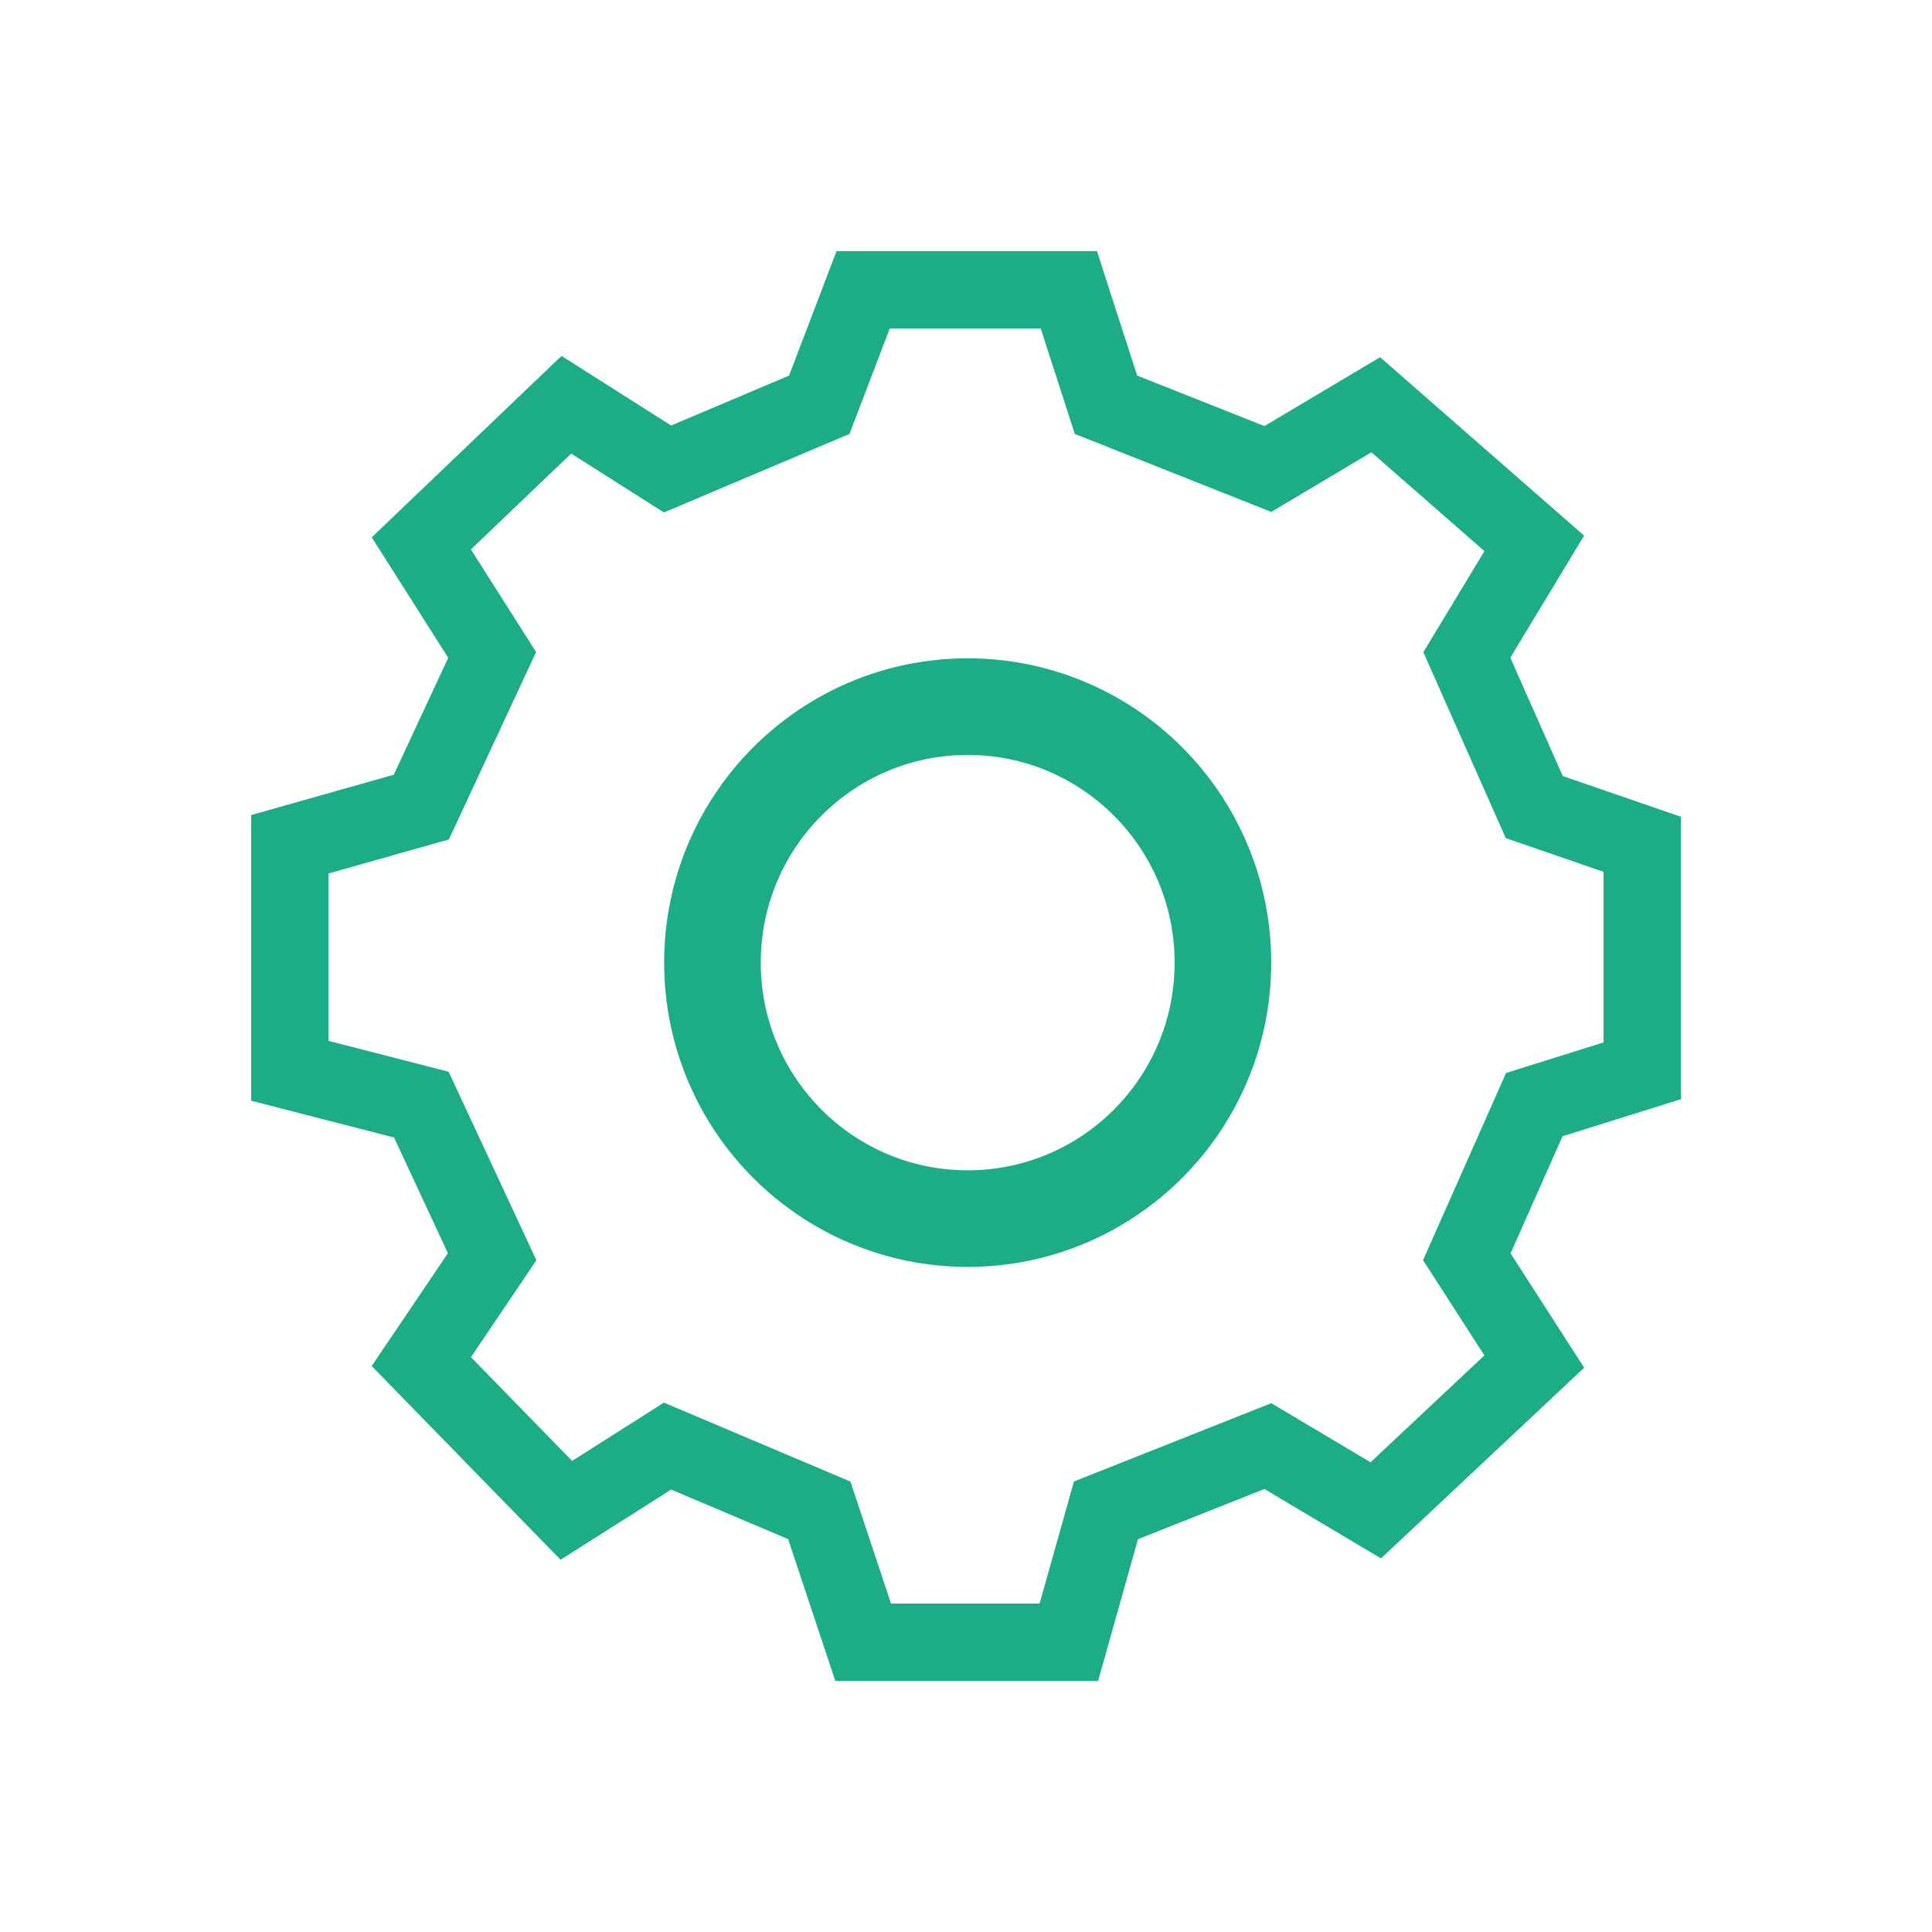
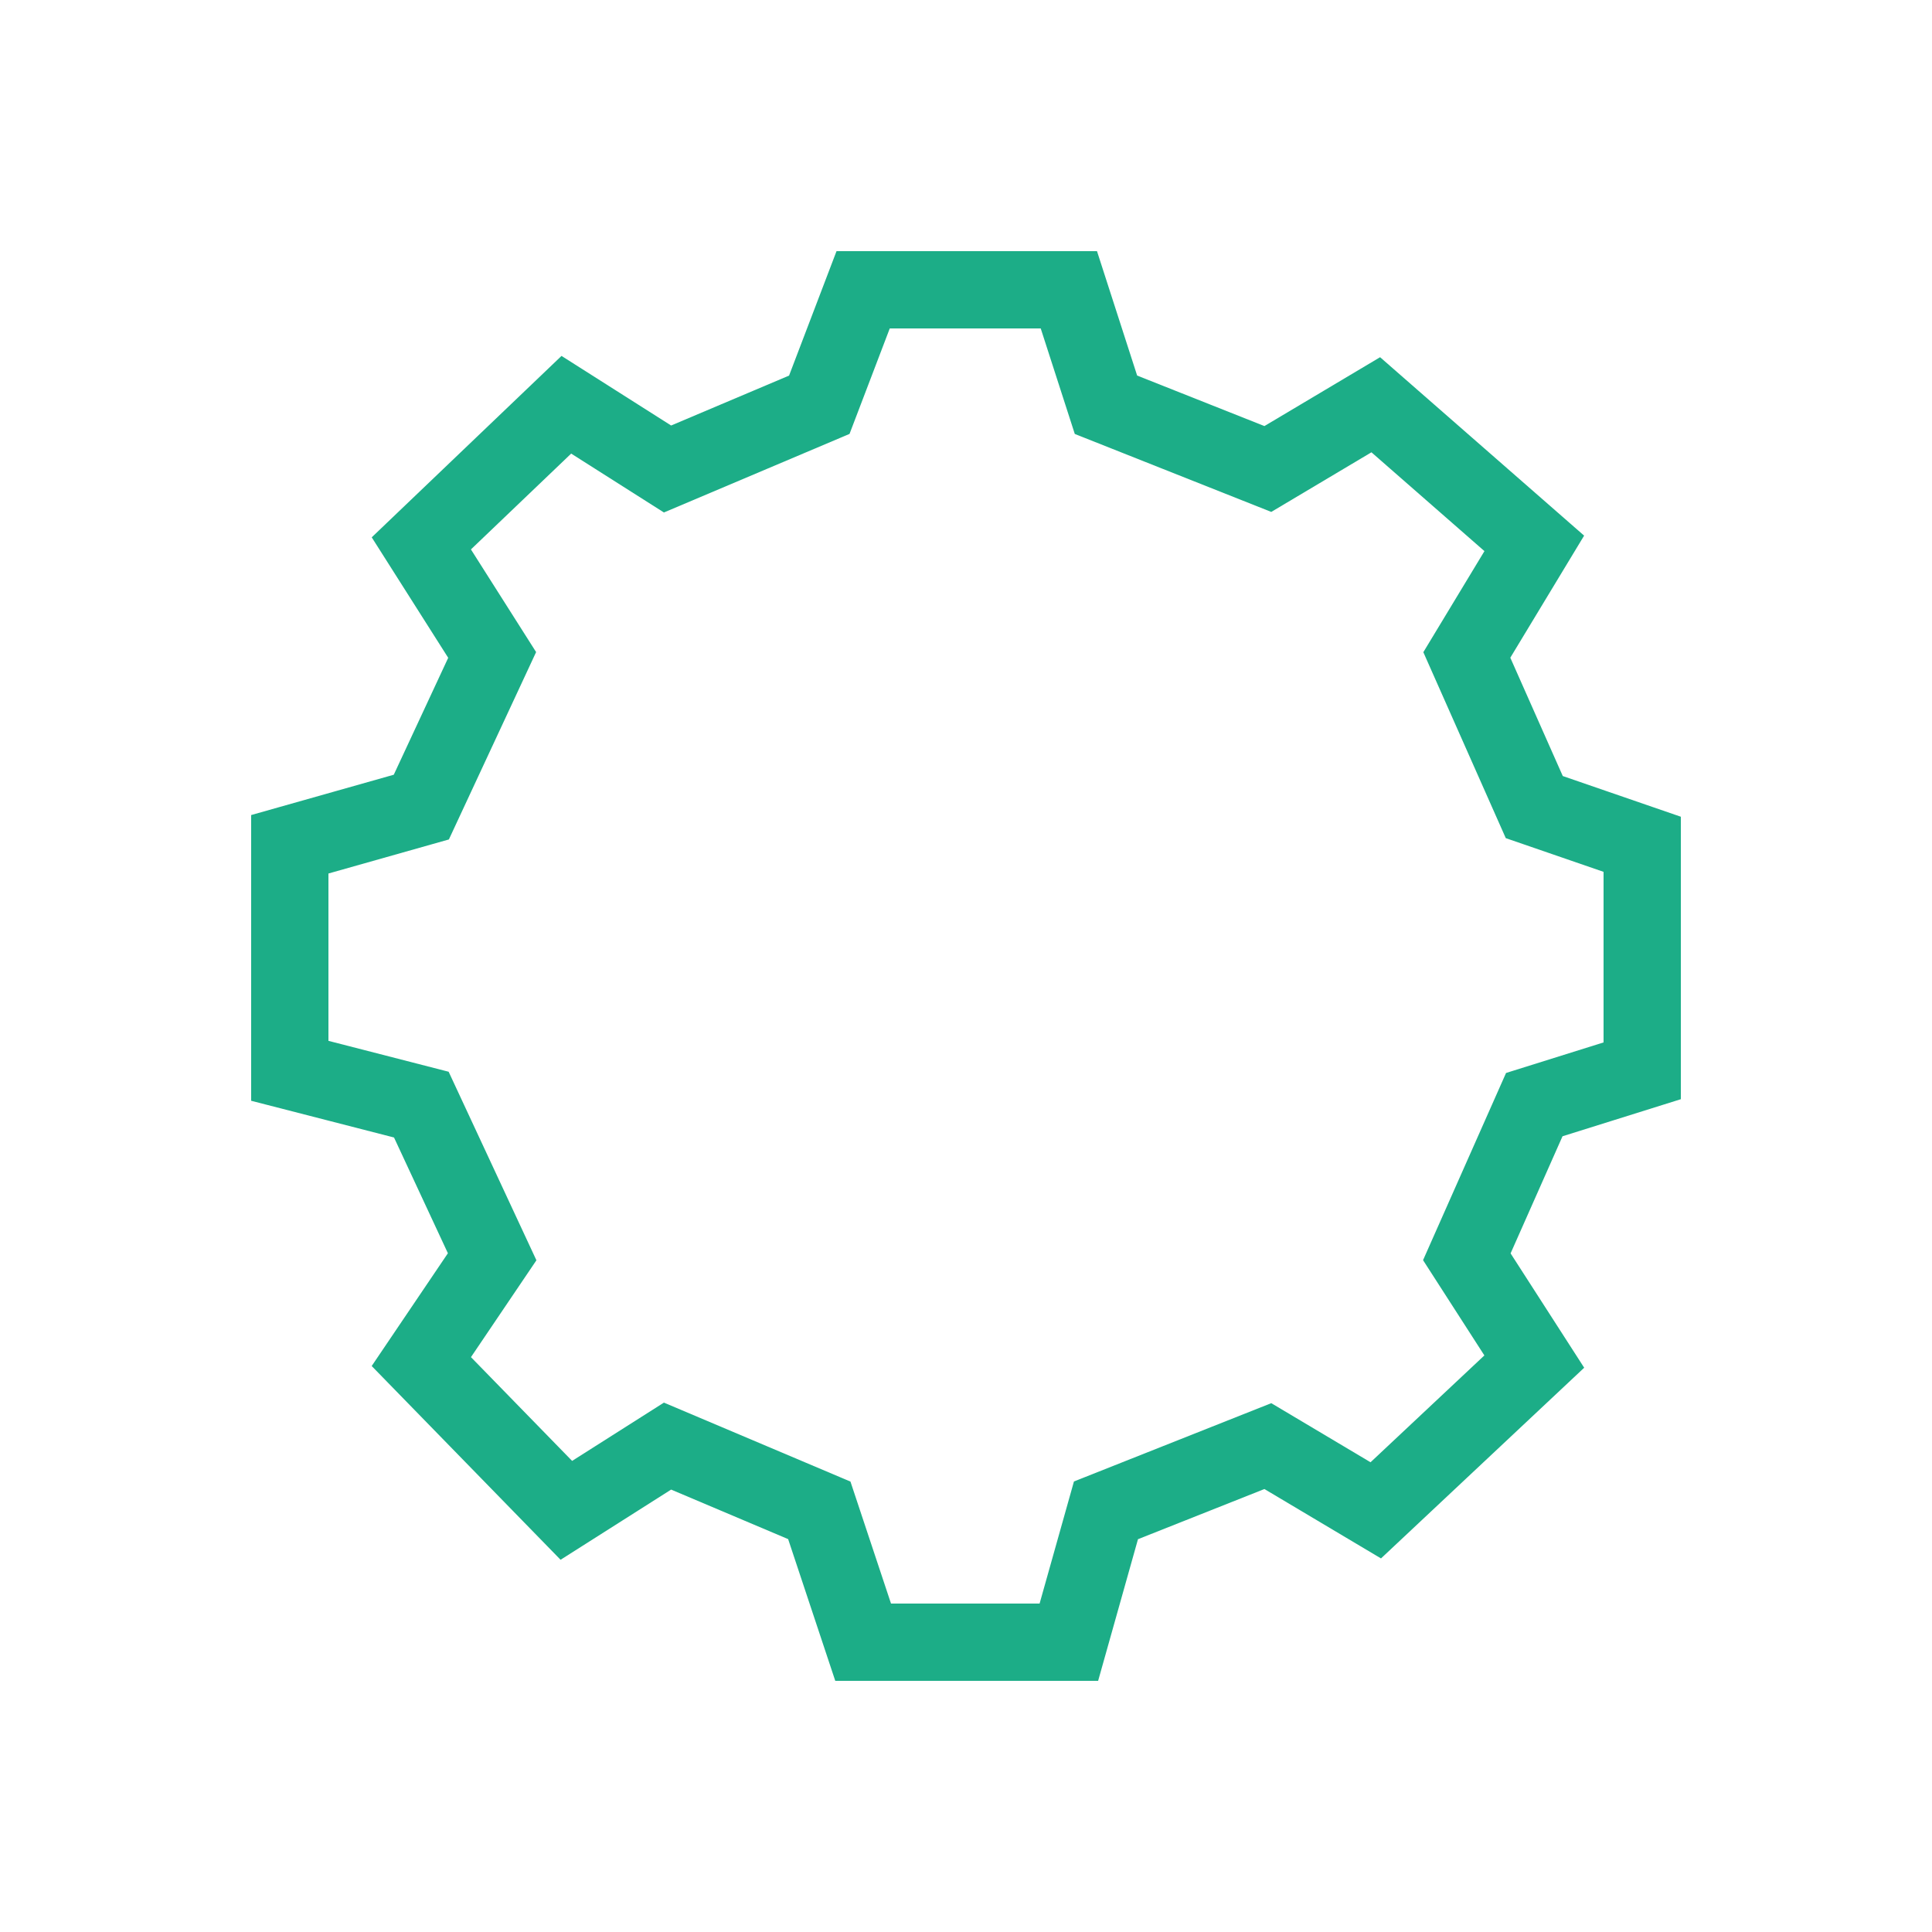
<svg xmlns="http://www.w3.org/2000/svg" width="200" height="200" viewBox="0 0 200 200" fill="none">
  <path d="M58.628 41.9L43.616 56.25L50.948 67.8L43.616 83.55L30 87.4V110.85L43.616 114.35L50.948 130.1L43.616 140.95L58.628 156.35L69.102 149.7L84.813 156.35L89.352 170H110.648L114.489 156.35L131.247 149.7L142.419 156.35L158.828 140.95L151.845 130.1L158.828 114.35L170 110.85V87.4L158.828 83.55L151.845 67.8L158.828 56.25L142.419 41.9L131.247 48.55L114.489 41.9L110.648 30H89.352L84.813 41.9L69.102 48.55L58.628 41.9Z" stroke="#1CAD87" stroke-width="8" />
-   <path d="M126.596 99.65C126.596 114.298 114.755 126.15 100.175 126.15C85.594 126.15 73.753 114.298 73.753 99.65C73.753 85.003 85.594 73.15 100.175 73.15C114.755 73.15 126.596 85.003 126.596 99.65Z" stroke="#1CAD87" stroke-width="10" />
</svg>